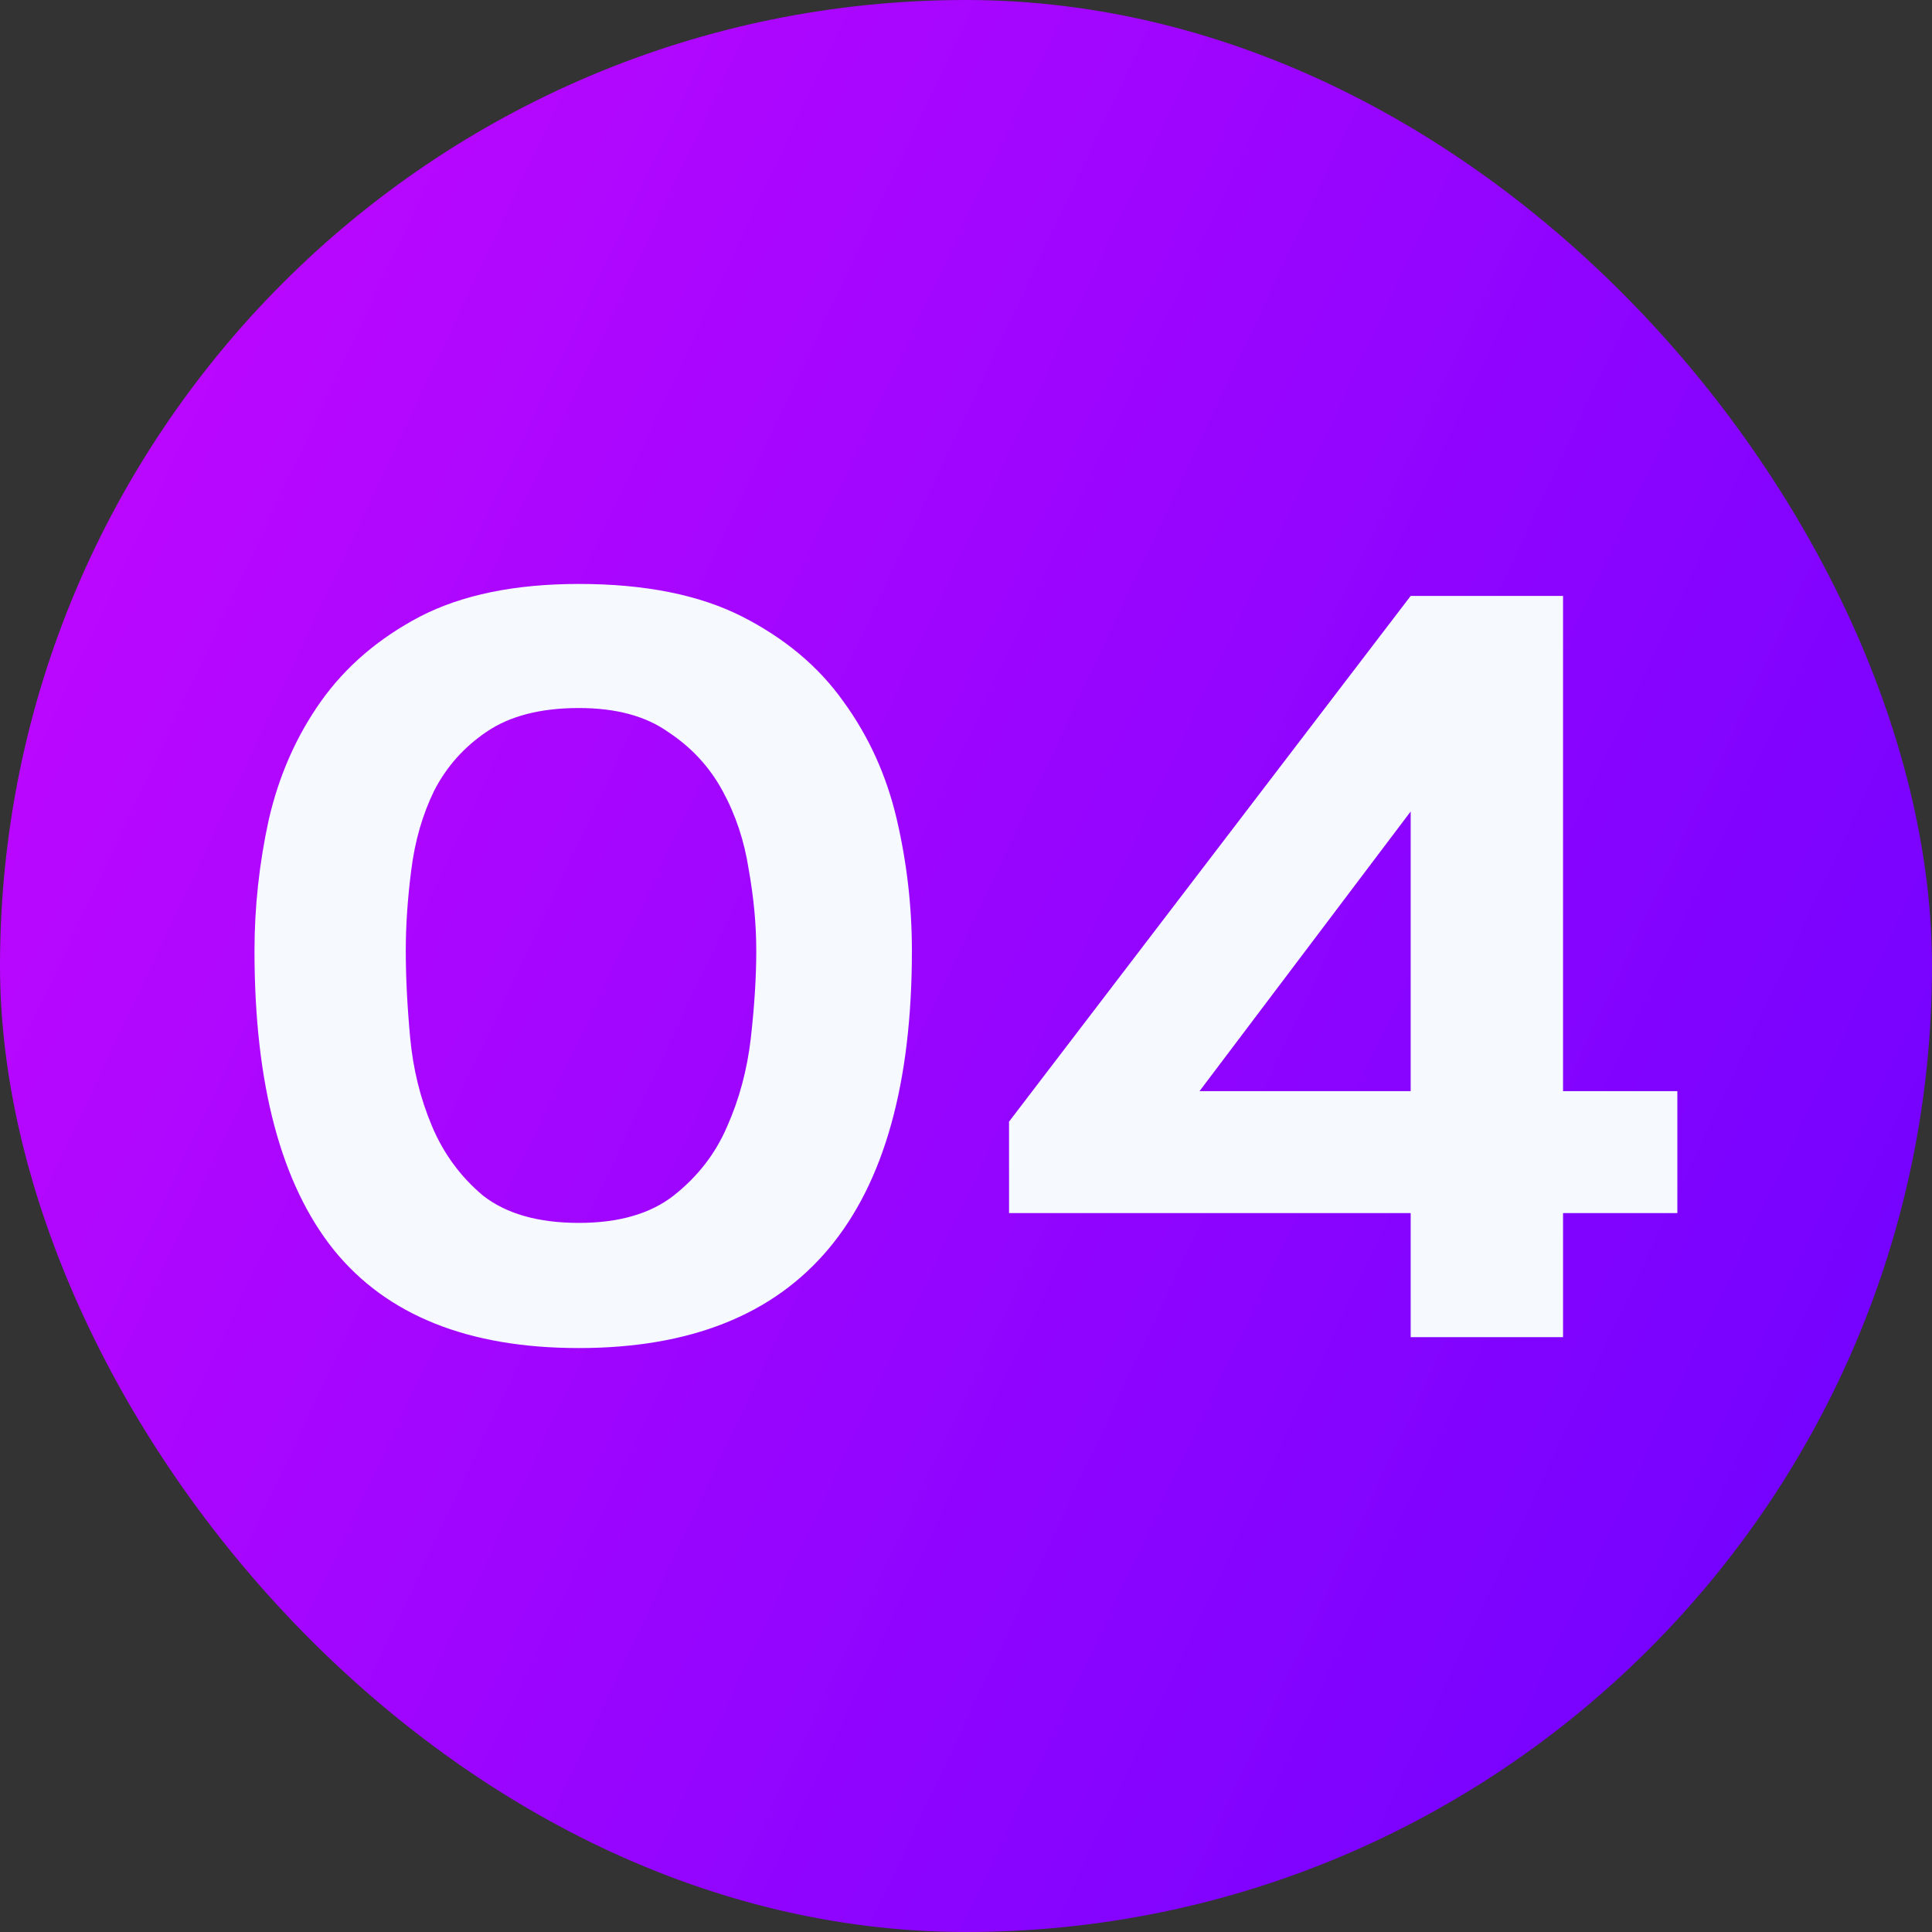
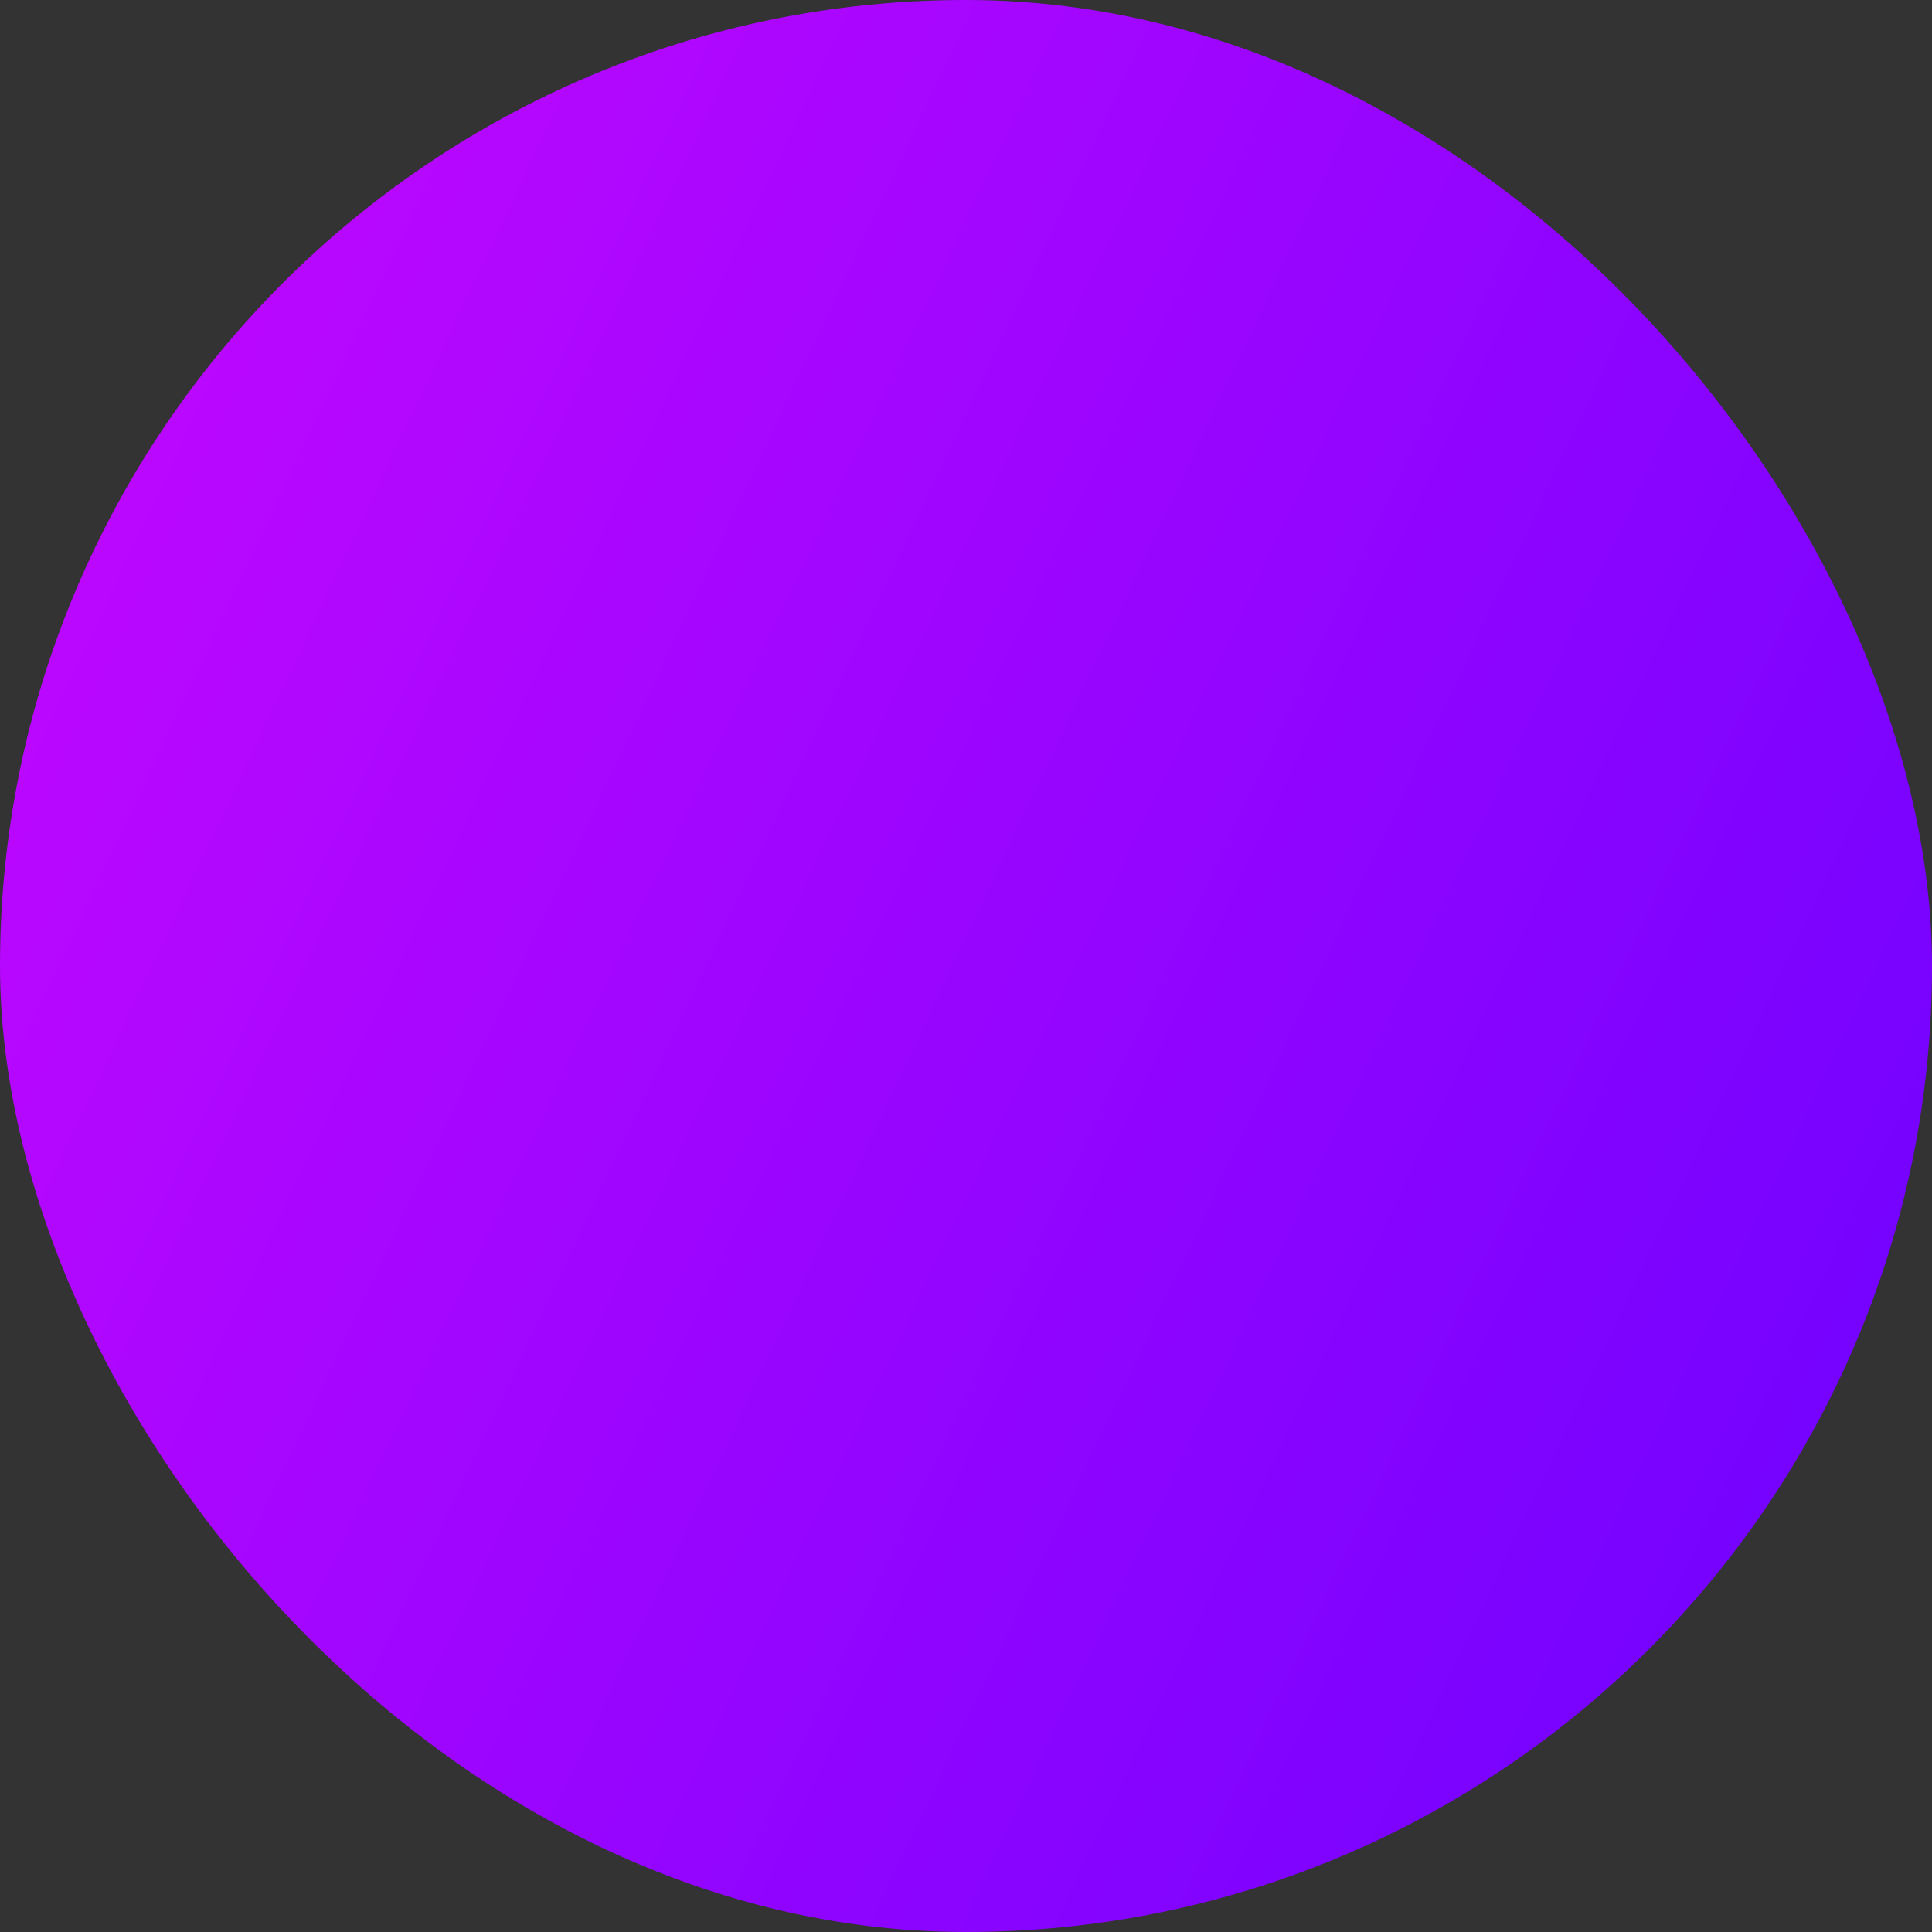
<svg xmlns="http://www.w3.org/2000/svg" width="36" height="36" viewBox="0 0 36 36" fill="none">
  <rect x="0" y="0" width="36" height="36" fill="#333333" stroke="none" />
  <rect width="36" height="36" rx="18" fill="url(#paint0_linear_8757_10705)" />
-   <path d="M7.561 17.716C7.561 18.203 7.588 18.744 7.643 19.339C7.697 19.92 7.832 20.468 8.048 20.981C8.264 21.495 8.582 21.928 9.001 22.279C9.434 22.617 10.029 22.787 10.786 22.787C11.53 22.787 12.118 22.617 12.551 22.279C12.997 21.928 13.328 21.502 13.544 21.002C13.774 20.488 13.923 19.933 13.991 19.339C14.058 18.744 14.092 18.203 14.092 17.716C14.092 17.229 14.045 16.722 13.95 16.195C13.869 15.668 13.707 15.181 13.463 14.735C13.22 14.288 12.882 13.923 12.449 13.639C12.03 13.342 11.476 13.193 10.786 13.193C10.07 13.193 9.495 13.342 9.062 13.639C8.643 13.923 8.319 14.288 8.089 14.735C7.872 15.181 7.73 15.674 7.663 16.215C7.595 16.742 7.561 17.243 7.561 17.716ZM4.742 17.716C4.742 16.905 4.83 16.093 5.006 15.282C5.195 14.457 5.52 13.72 5.979 13.071C6.439 12.422 7.054 11.895 7.825 11.489C8.609 11.084 9.596 10.881 10.786 10.881C12.017 10.881 13.031 11.084 13.829 11.489C14.626 11.895 15.255 12.422 15.715 13.071C16.188 13.72 16.519 14.451 16.709 15.262C16.898 16.073 16.992 16.891 16.992 17.716C16.992 22.651 14.924 25.119 10.786 25.119C8.731 25.119 7.21 24.511 6.223 23.294C5.236 22.063 4.742 20.204 4.742 17.716ZM31.255 22.604H29.125V24.916H26.286V22.604H18.802V20.9L26.286 11.104H29.125V20.332H31.255V22.604ZM26.286 20.332V15.12L22.351 20.332H26.286Z" fill="#F6FAFE" />
  <defs>
    <linearGradient id="paint0_linear_8757_10705" x1="9.39273e-08" y1="2.644" x2="40.879" y2="21.916" gradientUnits="userSpaceOnUse">
      <stop stop-color="#C408FF" />
      <stop offset="1" stop-color="#6D02FF" />
    </linearGradient>
  </defs>
</svg>